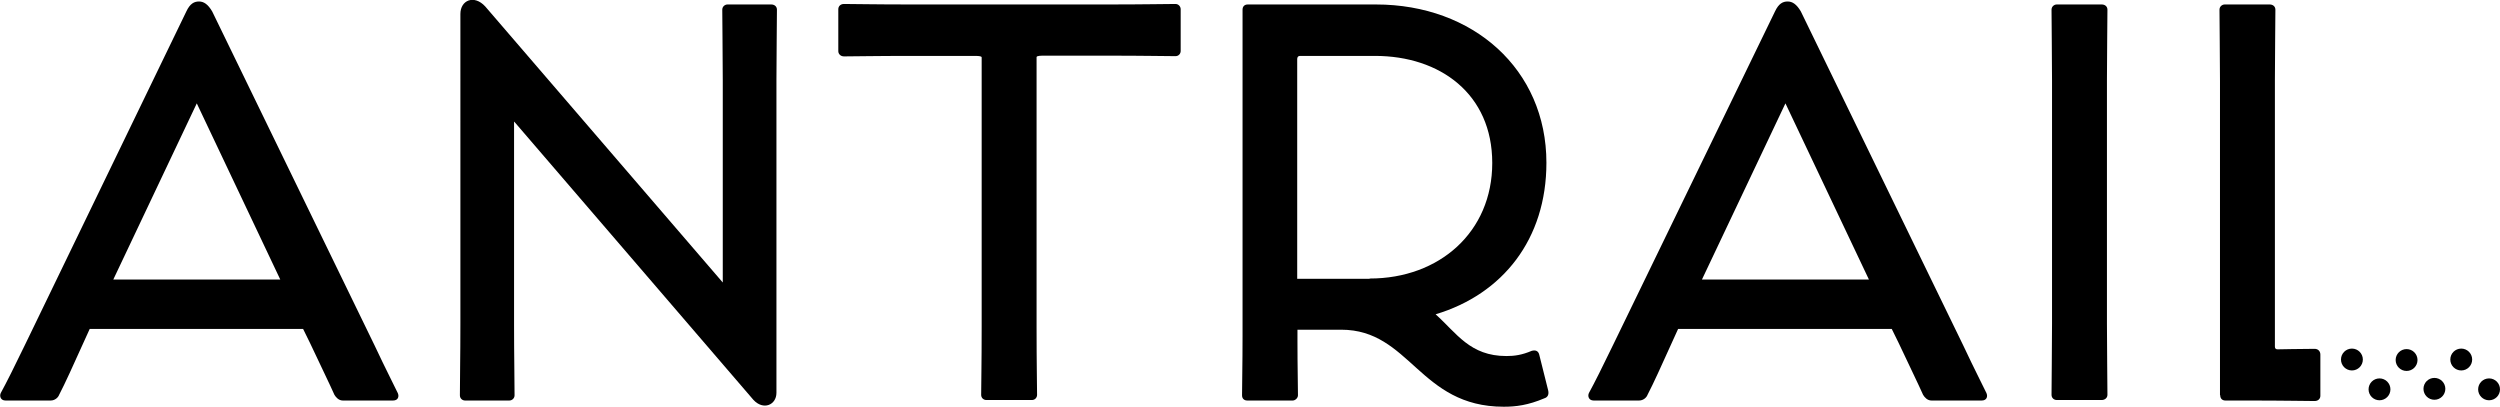
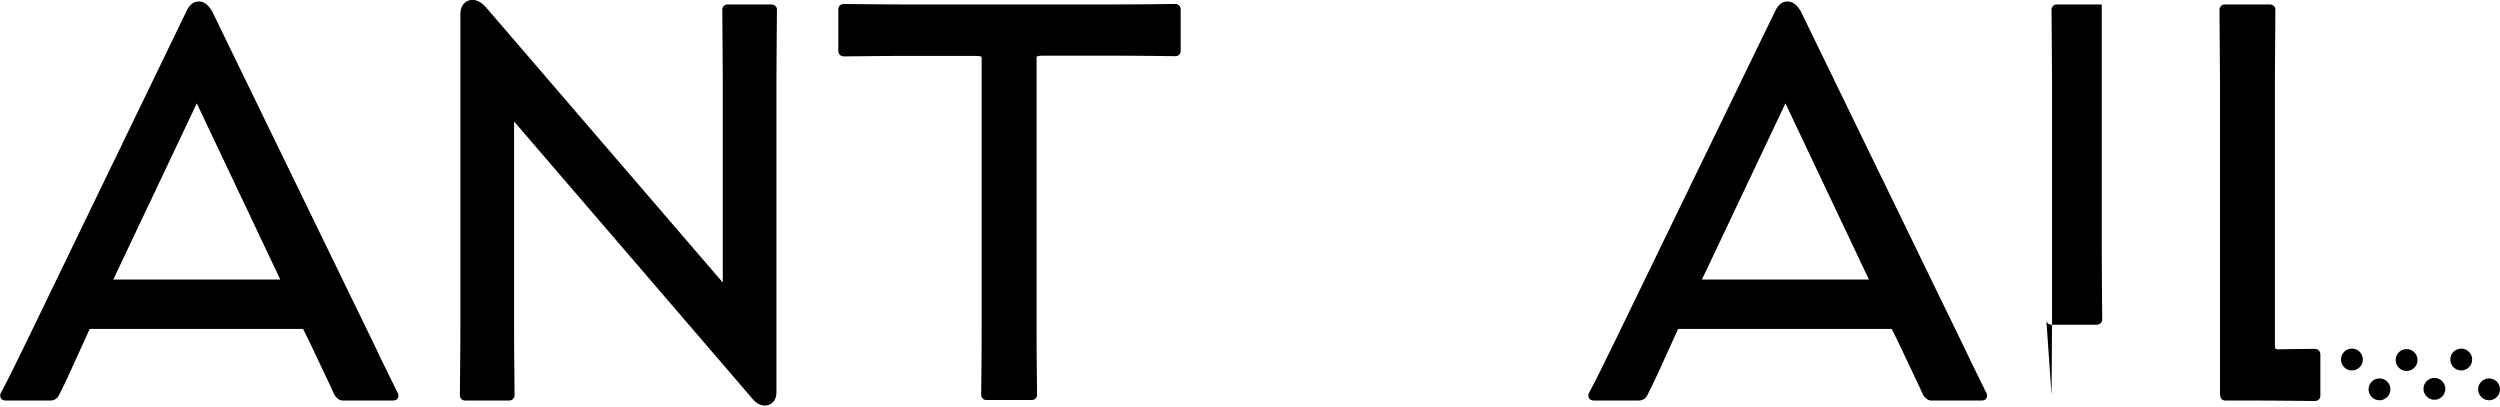
<svg xmlns="http://www.w3.org/2000/svg" id="_レイヤー_2" data-name="レイヤー_2" viewBox="0 0 100.62 16.37">
  <g id="_レイヤー_2-2" data-name="レイヤー_2">
    <g>
      <circle cx="96.86" cy="14.49" r=".44" />
      <circle cx="95.77" cy="15.67" r=".44" />
      <circle cx="94.66" cy="14.47" r=".44" />
      <circle cx="97.98" cy="15.65" r=".44" />
      <circle cx="99.06" cy="14.47" r=".44" />
      <circle cx="100.18" cy="15.67" r=".44" />
      <g>
        <path d="M8.54.46l6.54,13.45c.47,1,.74,1.51.93,1.91.06.13.02.3-.19.3h-2.02c-.17,0-.28-.13-.34-.23-.21-.47-.49-1.04-.98-2.08l-.28-.57H3.61l-.25.55c-.42.93-.74,1.64-.98,2.1-.04.11-.17.23-.34.23H.22c-.19,0-.25-.17-.19-.3.23-.42.55-1.06.98-1.95L7.5.46c.15-.32.32-.4.51-.4s.36.11.53.4ZM11.28,11.25l-3.36-7.09-3.36,7.09h6.71Z" />
        <path d="M20.69,4.9v8.16c0,1.34.02,2.08.02,2.85,0,.13-.11.21-.21.21h-1.78c-.11,0-.21-.08-.21-.21,0-.76.02-1.53.02-2.87V.56c0-.55.55-.79,1-.3l9.56,11.11V3.24c0-1.25-.02-2.06-.02-2.85,0-.13.11-.21.21-.21h1.76c.13,0,.23.08.23.21,0,.79-.02,1.57-.02,2.82v12.6c0,.49-.53.72-.93.28l-9.62-11.19Z" />
        <path d="M39.49,15.9c0-.45.02-1.19.02-2.76V2.31c0-.06-.17-.06-.32-.06h-2.46c-1.55,0-2.34.02-2.76.02-.15,0-.23-.11-.23-.21V.37c0-.11.08-.21.23-.21.42,0,1.21.02,2.74.02h7.84c1.55,0,2.32-.02,2.76-.02.13,0,.21.11.21.21v1.68c0,.11-.08.21-.21.21-.45,0-1.21-.02-2.78-.02h-2.49c-.13,0-.32,0-.32.06v10.85c0,1.55.02,2.32.02,2.74,0,.11-.08.21-.21.21h-1.83c-.11,0-.21-.08-.21-.21Z" />
-         <path d="M49.99,15.9c0-.49.02-1.19.02-2.38V.39c0-.13.08-.21.21-.21h5.16c3.91,0,6.86,2.61,6.86,6.37,0,3.08-1.76,5.29-4.46,6.1.85.76,1.38,1.68,2.85,1.68.32,0,.62-.04,1.02-.21.15-.04.26,0,.3.15l.36,1.44c.04.17-.02.28-.15.32-.66.28-1.15.34-1.64.34-3.4,0-3.76-3.1-6.54-3.1h-1.76v.45c0,1.1.02,1.7.02,2.19,0,.11-.11.21-.21.21h-1.83c-.13,0-.21-.08-.21-.21ZM55.13,11.21c2.8,0,4.93-1.87,4.93-4.65s-2.1-4.31-4.72-4.31h-3.02c-.08,0-.11.06-.11.13v8.84h2.91Z" />
        <path d="M72.48.46l6.54,13.45c.47,1,.74,1.51.93,1.91.06.13.02.3-.19.3h-2.02c-.17,0-.28-.13-.34-.23-.21-.47-.49-1.04-.98-2.08l-.28-.57h-8.6l-.25.55c-.42.93-.74,1.64-.98,2.1-.04.11-.17.23-.34.23h-1.83c-.19,0-.25-.17-.19-.3.23-.42.55-1.06.98-1.95L71.44.46c.15-.32.32-.4.51-.4s.36.11.53.4ZM75.22,11.25l-3.36-7.09-3.36,7.09h6.71Z" />
-         <path d="M82.57,15.9c0-.79.02-1.57.02-2.87V3.24c0-1.25-.02-2.08-.02-2.85,0-.13.11-.21.21-.21h1.81c.13,0,.23.08.23.21,0,.76-.02,1.57-.02,2.82v9.81c0,1.32.02,2.08.02,2.87,0,.13-.11.21-.23.21h-1.81c-.11,0-.21-.08-.21-.21Z" />
+         <path d="M82.57,15.9c0-.79.02-1.57.02-2.87V3.24c0-1.25-.02-2.08-.02-2.85,0-.13.11-.21.21-.21h1.81v9.81c0,1.32.02,2.08.02,2.87,0,.13-.11.21-.23.21h-1.81c-.11,0-.21-.08-.21-.21Z" />
        <path d="M89.35,15.9V3.26c0-1.25-.02-2.08-.02-2.87,0-.13.11-.21.21-.21h1.81c.13,0,.23.08.23.21,0,.79-.02,1.59-.02,2.85v10.71c0,.08.04.11.11.11,0,0,1.04-.02,1.49-.02.15,0,.23.11.23.23v1.66c0,.11-.08.21-.23.21-.42,0-1.17-.02-2.72-.02h-.87c-.13,0-.21-.08-.21-.21Z" />
      </g>
    </g>
  </g>
</svg>